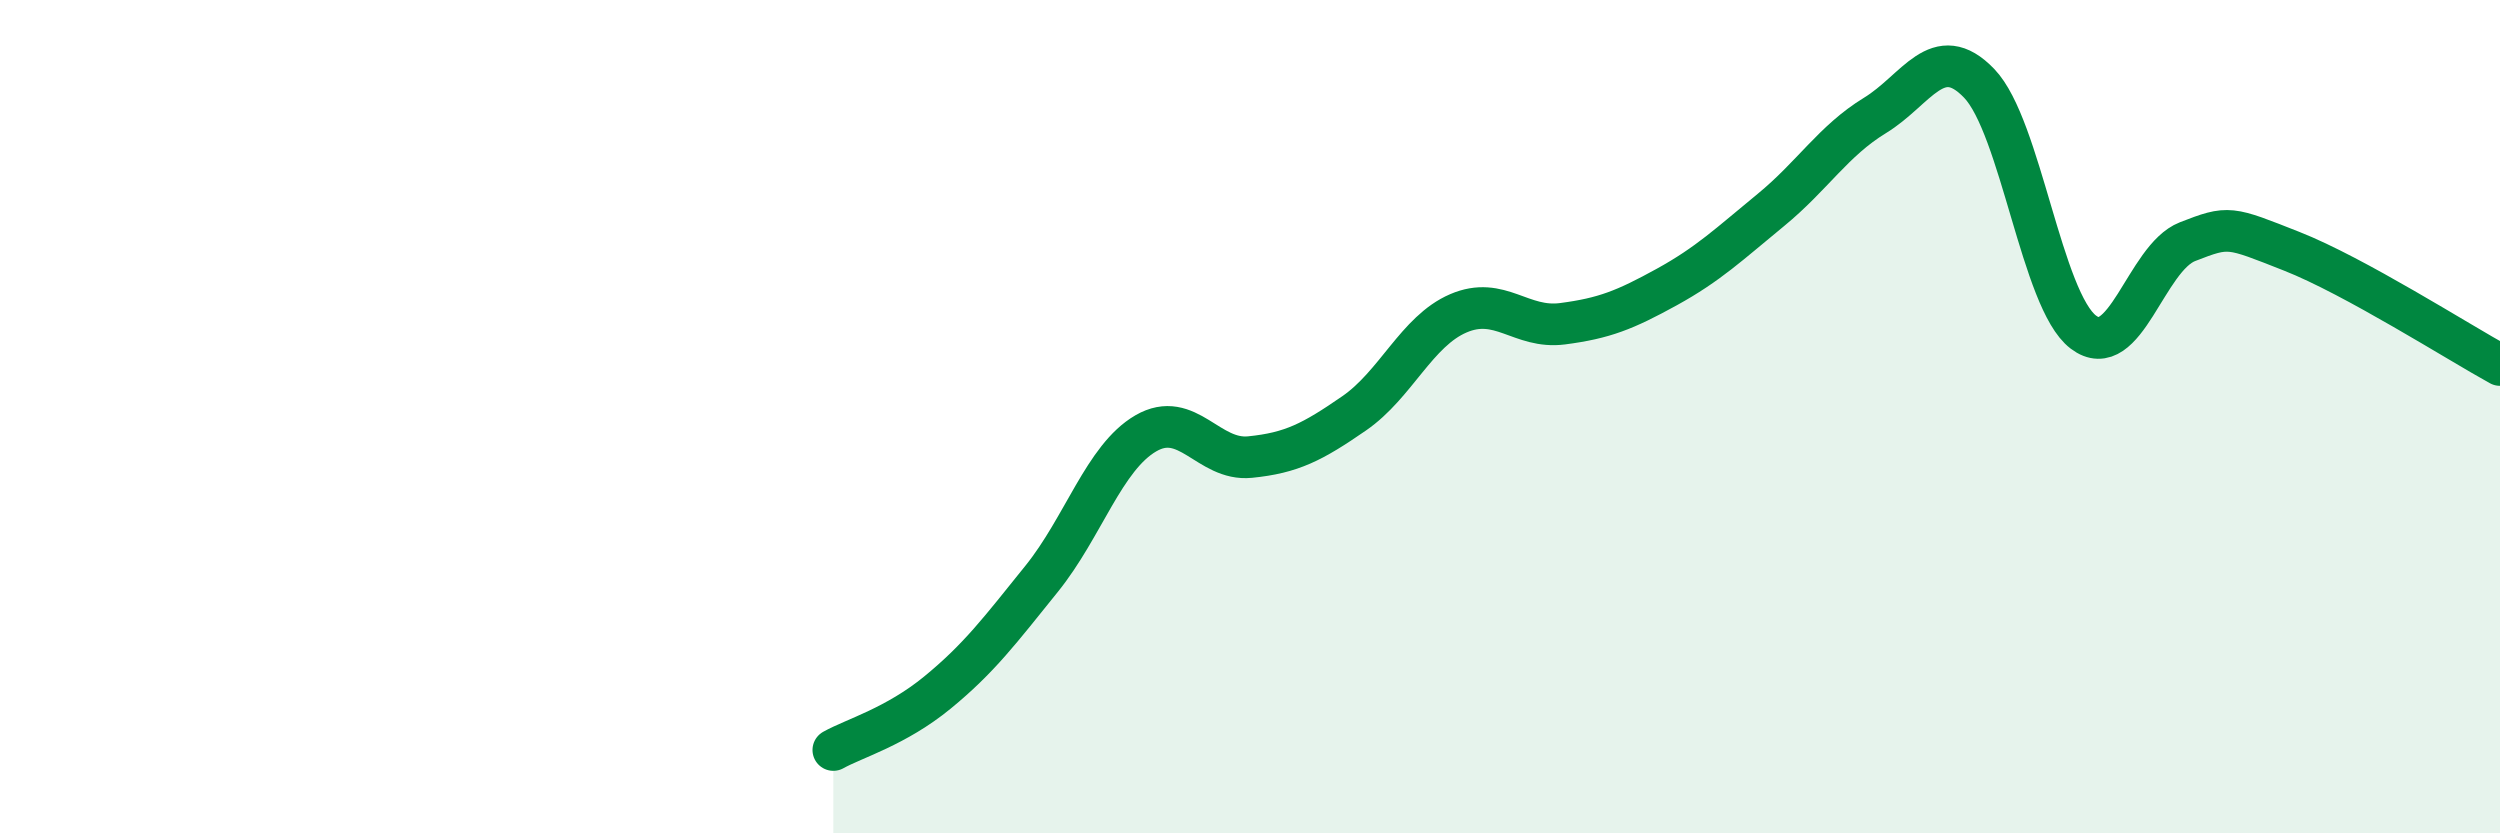
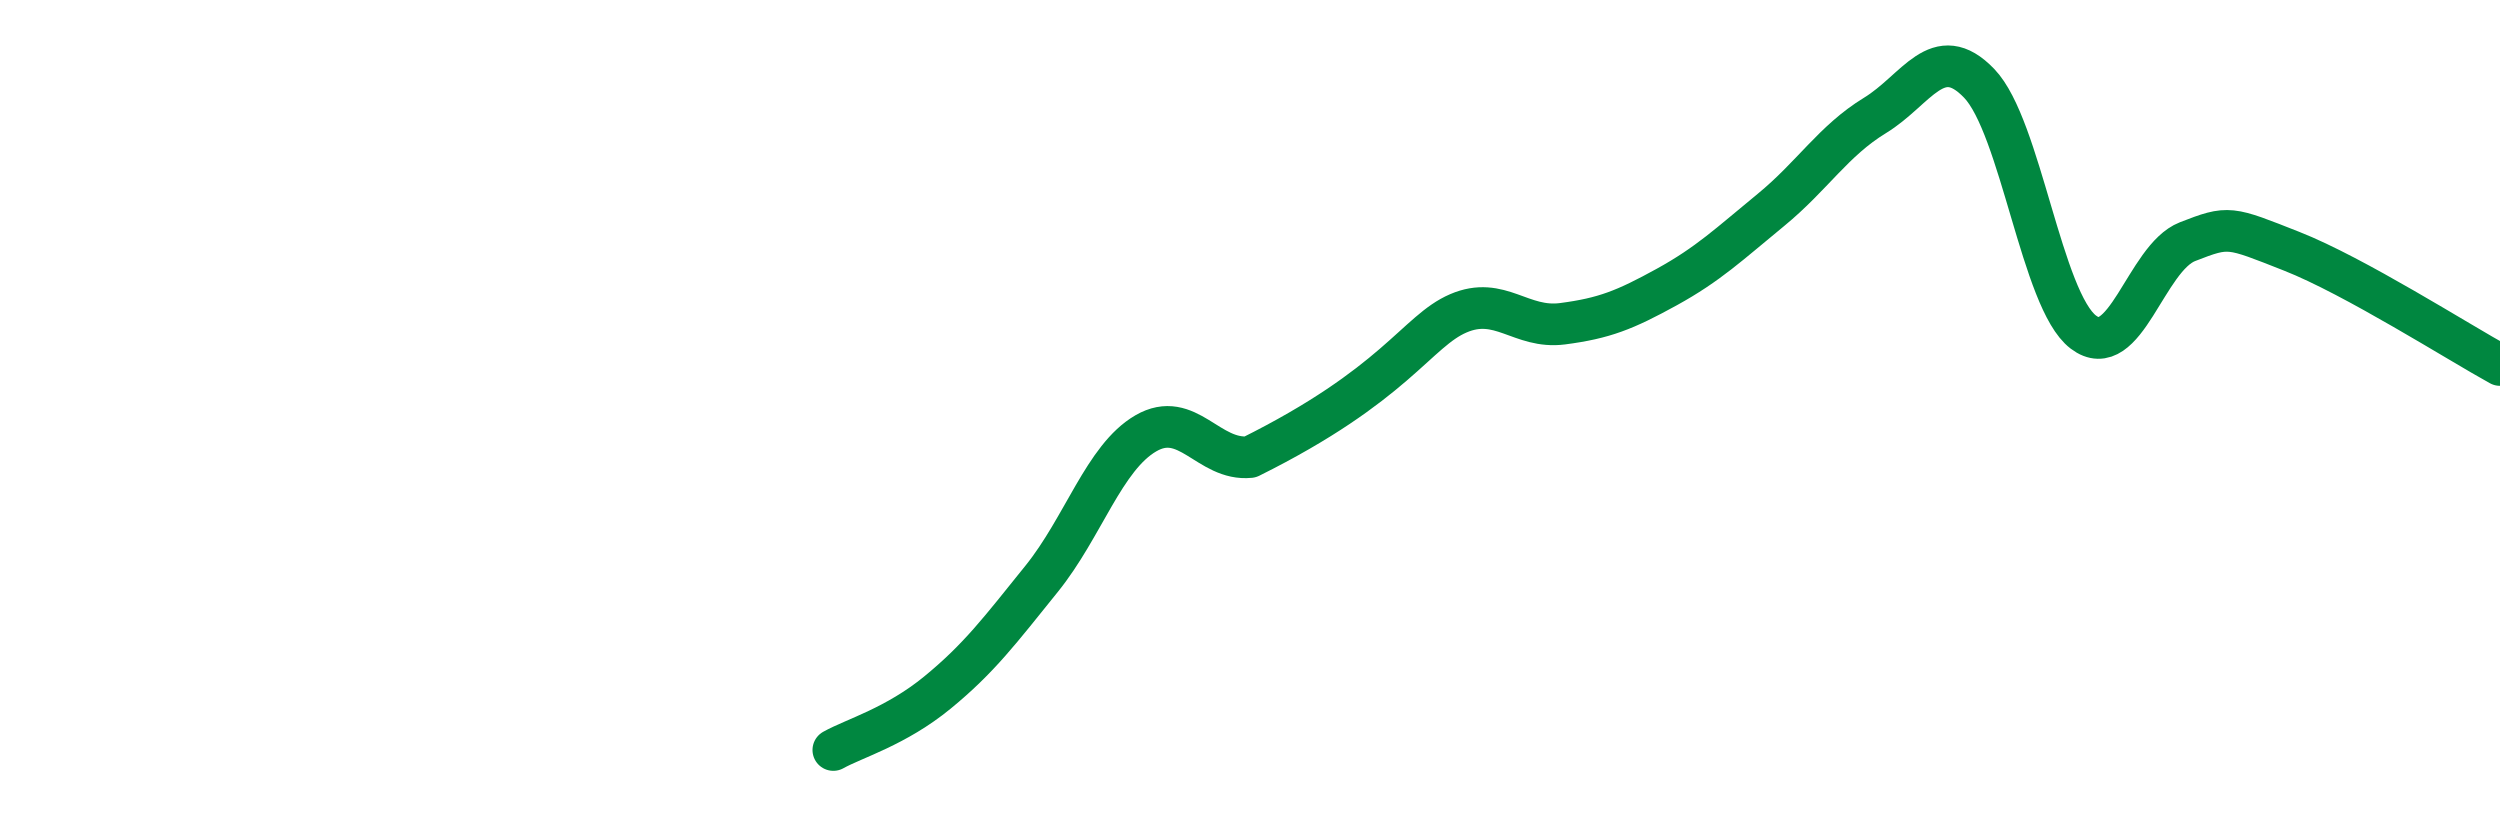
<svg xmlns="http://www.w3.org/2000/svg" width="60" height="20" viewBox="0 0 60 20">
-   <path d="M 20,18 C 20.5,17.72 21.5,17.44 22.5,16.62 C 23.5,15.8 24,15.13 25,13.89 C 26,12.65 26.5,10.98 27.5,10.4 C 28.5,9.82 29,11.07 30,10.97 C 31,10.87 31.5,10.61 32.5,9.92 C 33.5,9.23 34,7.95 35,7.52 C 36,7.09 36.5,7.9 37.5,7.77 C 38.5,7.64 39,7.44 40,6.89 C 41,6.34 41.5,5.86 42.5,5.04 C 43.5,4.22 44,3.38 45,2.77 C 46,2.16 46.5,0.96 47.5,2 C 48.5,3.04 49,7.21 50,7.97 C 51,8.73 51.5,6.19 52.5,5.8 C 53.5,5.41 53.5,5.44 55,6.03 C 56.5,6.62 59,8.21 60,8.76L60 20L20 20Z" fill="#008740" opacity="0.1" stroke-linecap="round" stroke-linejoin="round" />
-   <path d="M 20,18 C 20.5,17.72 21.5,17.44 22.5,16.62 C 23.5,15.8 24,15.13 25,13.89 C 26,12.65 26.5,10.98 27.5,10.4 C 28.5,9.82 29,11.07 30,10.97 C 31,10.87 31.5,10.61 32.5,9.92 C 33.5,9.23 34,7.95 35,7.52 C 36,7.09 36.5,7.9 37.5,7.77 C 38.5,7.64 39,7.44 40,6.89 C 41,6.34 41.5,5.86 42.5,5.04 C 43.5,4.22 44,3.38 45,2.77 C 46,2.16 46.5,0.96 47.5,2 C 48.5,3.04 49,7.21 50,7.97 C 51,8.73 51.5,6.19 52.5,5.8 C 53.5,5.41 53.5,5.44 55,6.03 C 56.5,6.62 59,8.21 60,8.76" stroke="#008740" stroke-width="1" fill="none" stroke-linecap="round" stroke-linejoin="round" />
+   <path d="M 20,18 C 20.5,17.72 21.5,17.44 22.5,16.62 C 23.5,15.8 24,15.13 25,13.89 C 26,12.65 26.5,10.98 27.5,10.4 C 28.5,9.82 29,11.07 30,10.97 C 33.5,9.23 34,7.95 35,7.52 C 36,7.09 36.5,7.9 37.5,7.77 C 38.5,7.64 39,7.44 40,6.89 C 41,6.34 41.5,5.86 42.5,5.04 C 43.5,4.22 44,3.38 45,2.77 C 46,2.16 46.5,0.96 47.5,2 C 48.5,3.04 49,7.21 50,7.97 C 51,8.73 51.5,6.19 52.5,5.8 C 53.5,5.41 53.5,5.44 55,6.03 C 56.5,6.62 59,8.21 60,8.76" stroke="#008740" stroke-width="1" fill="none" stroke-linecap="round" stroke-linejoin="round" />
</svg>